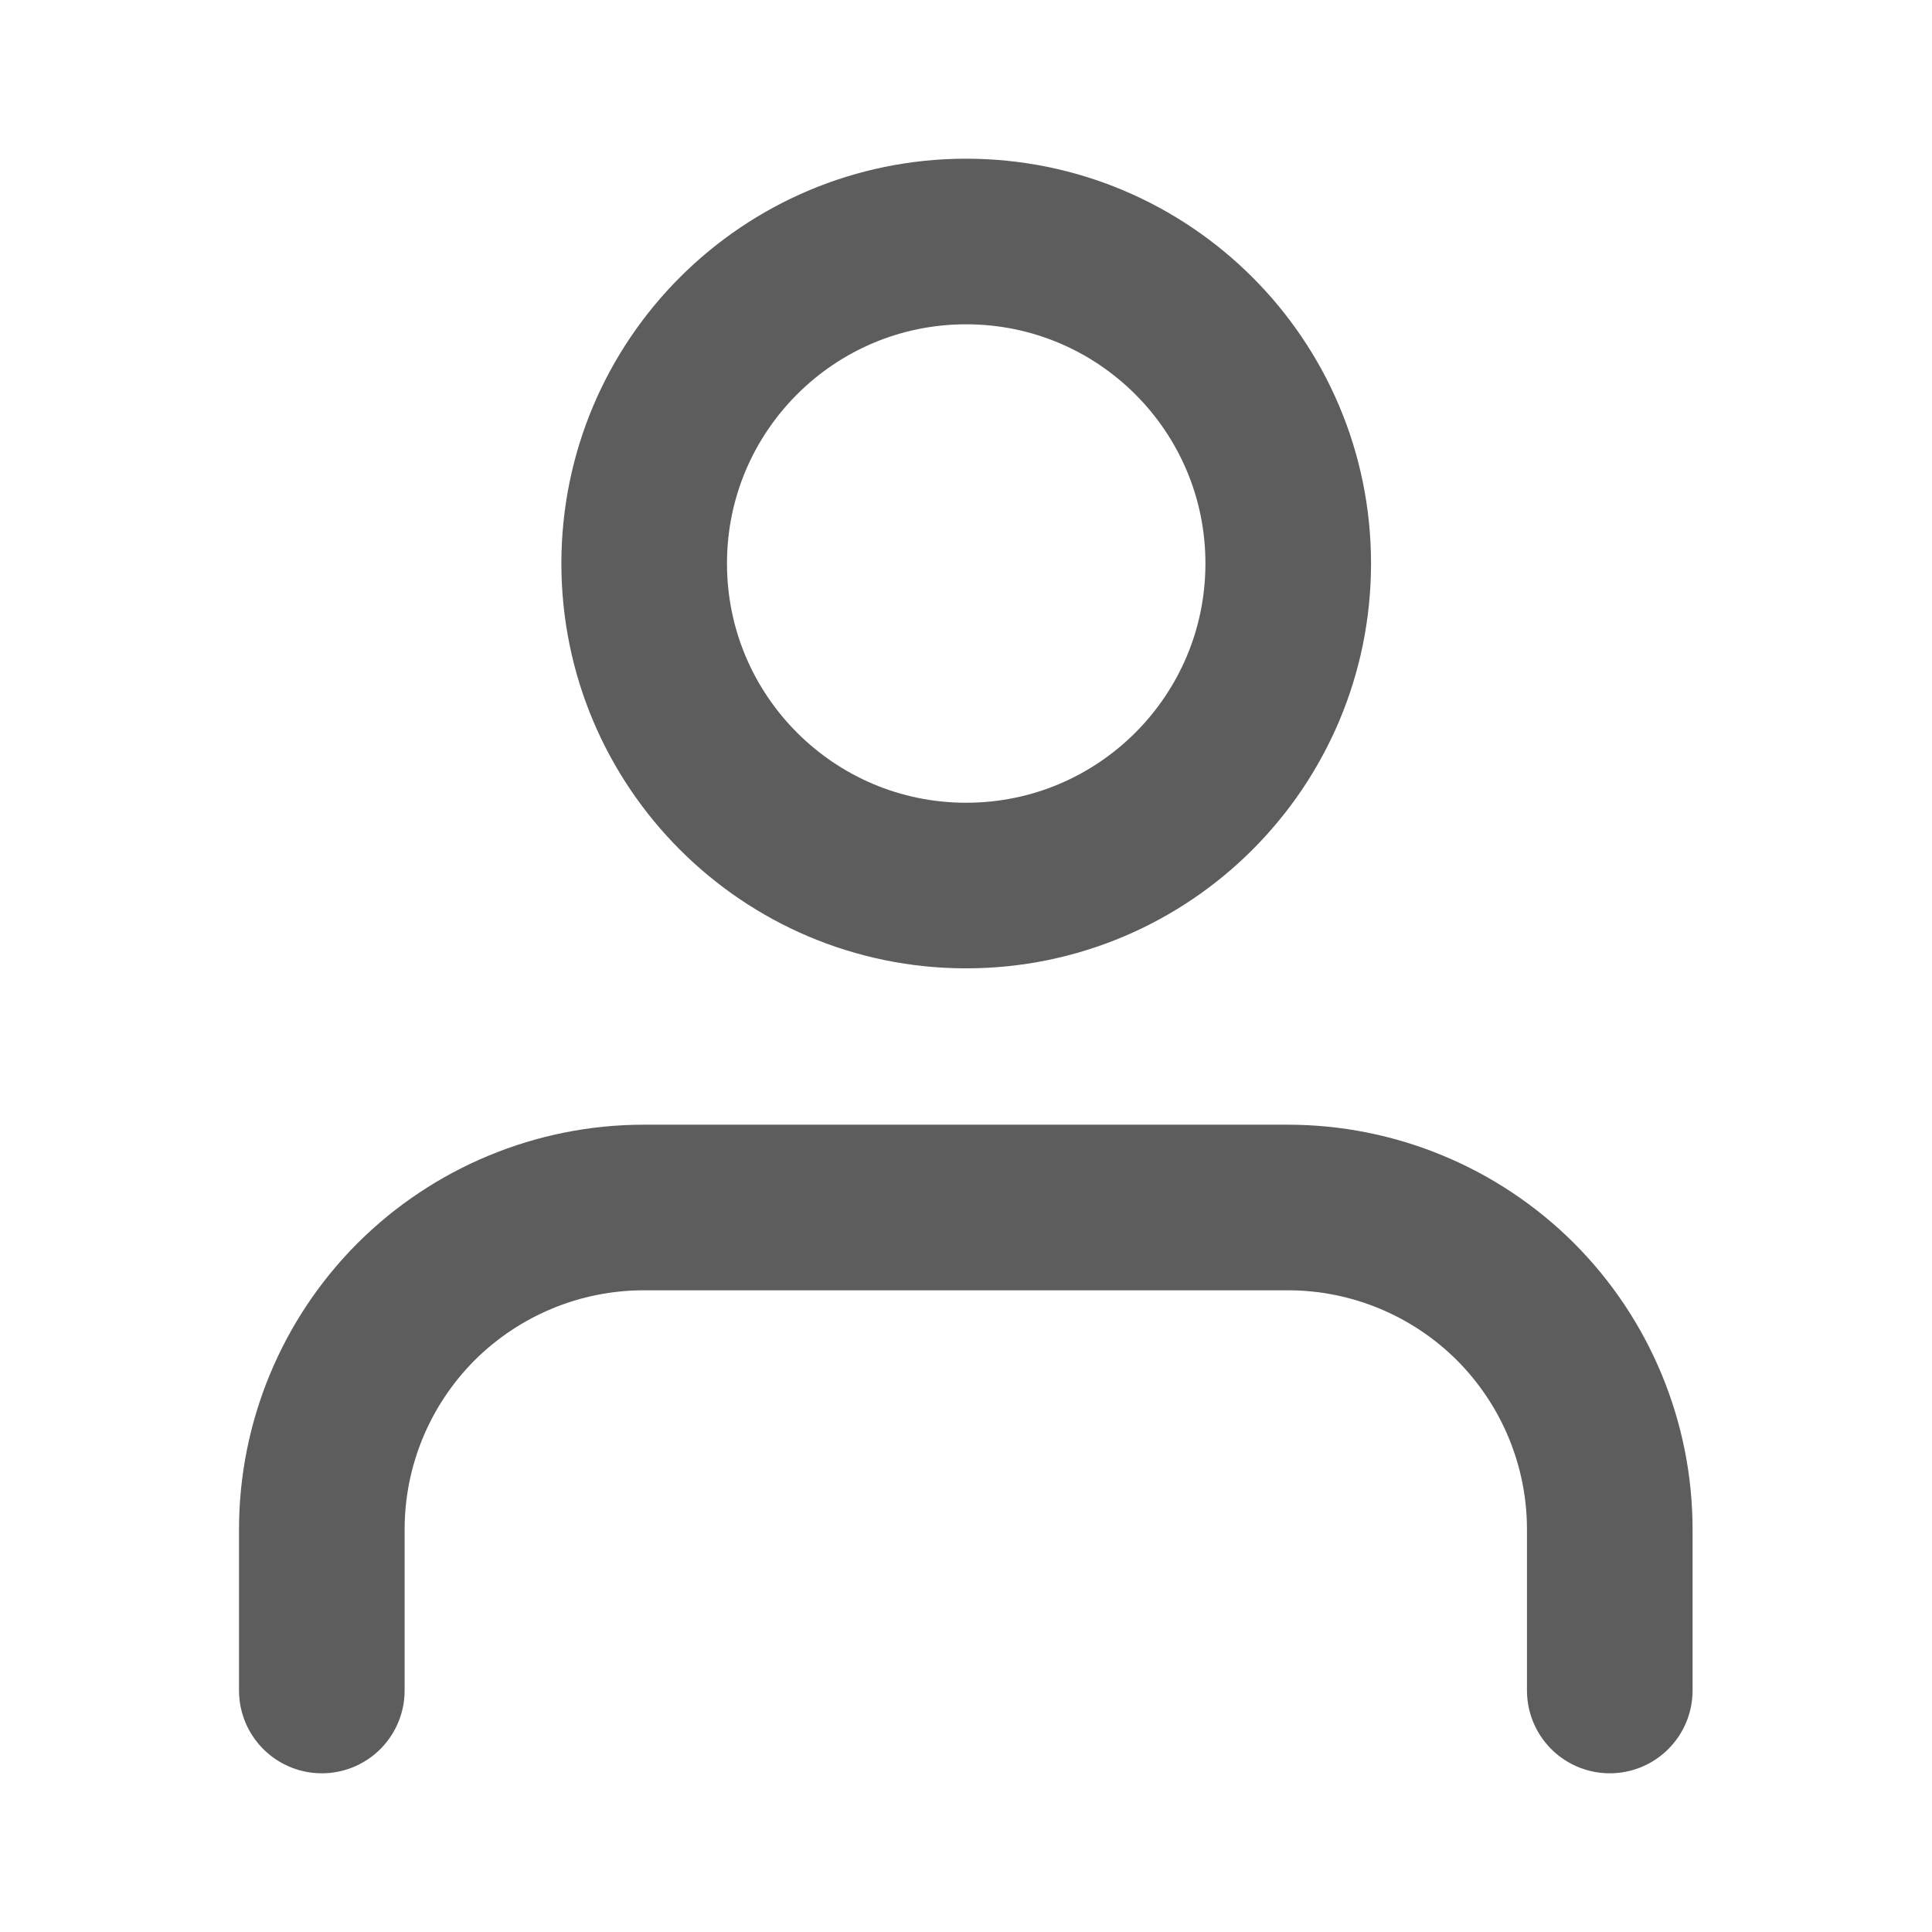
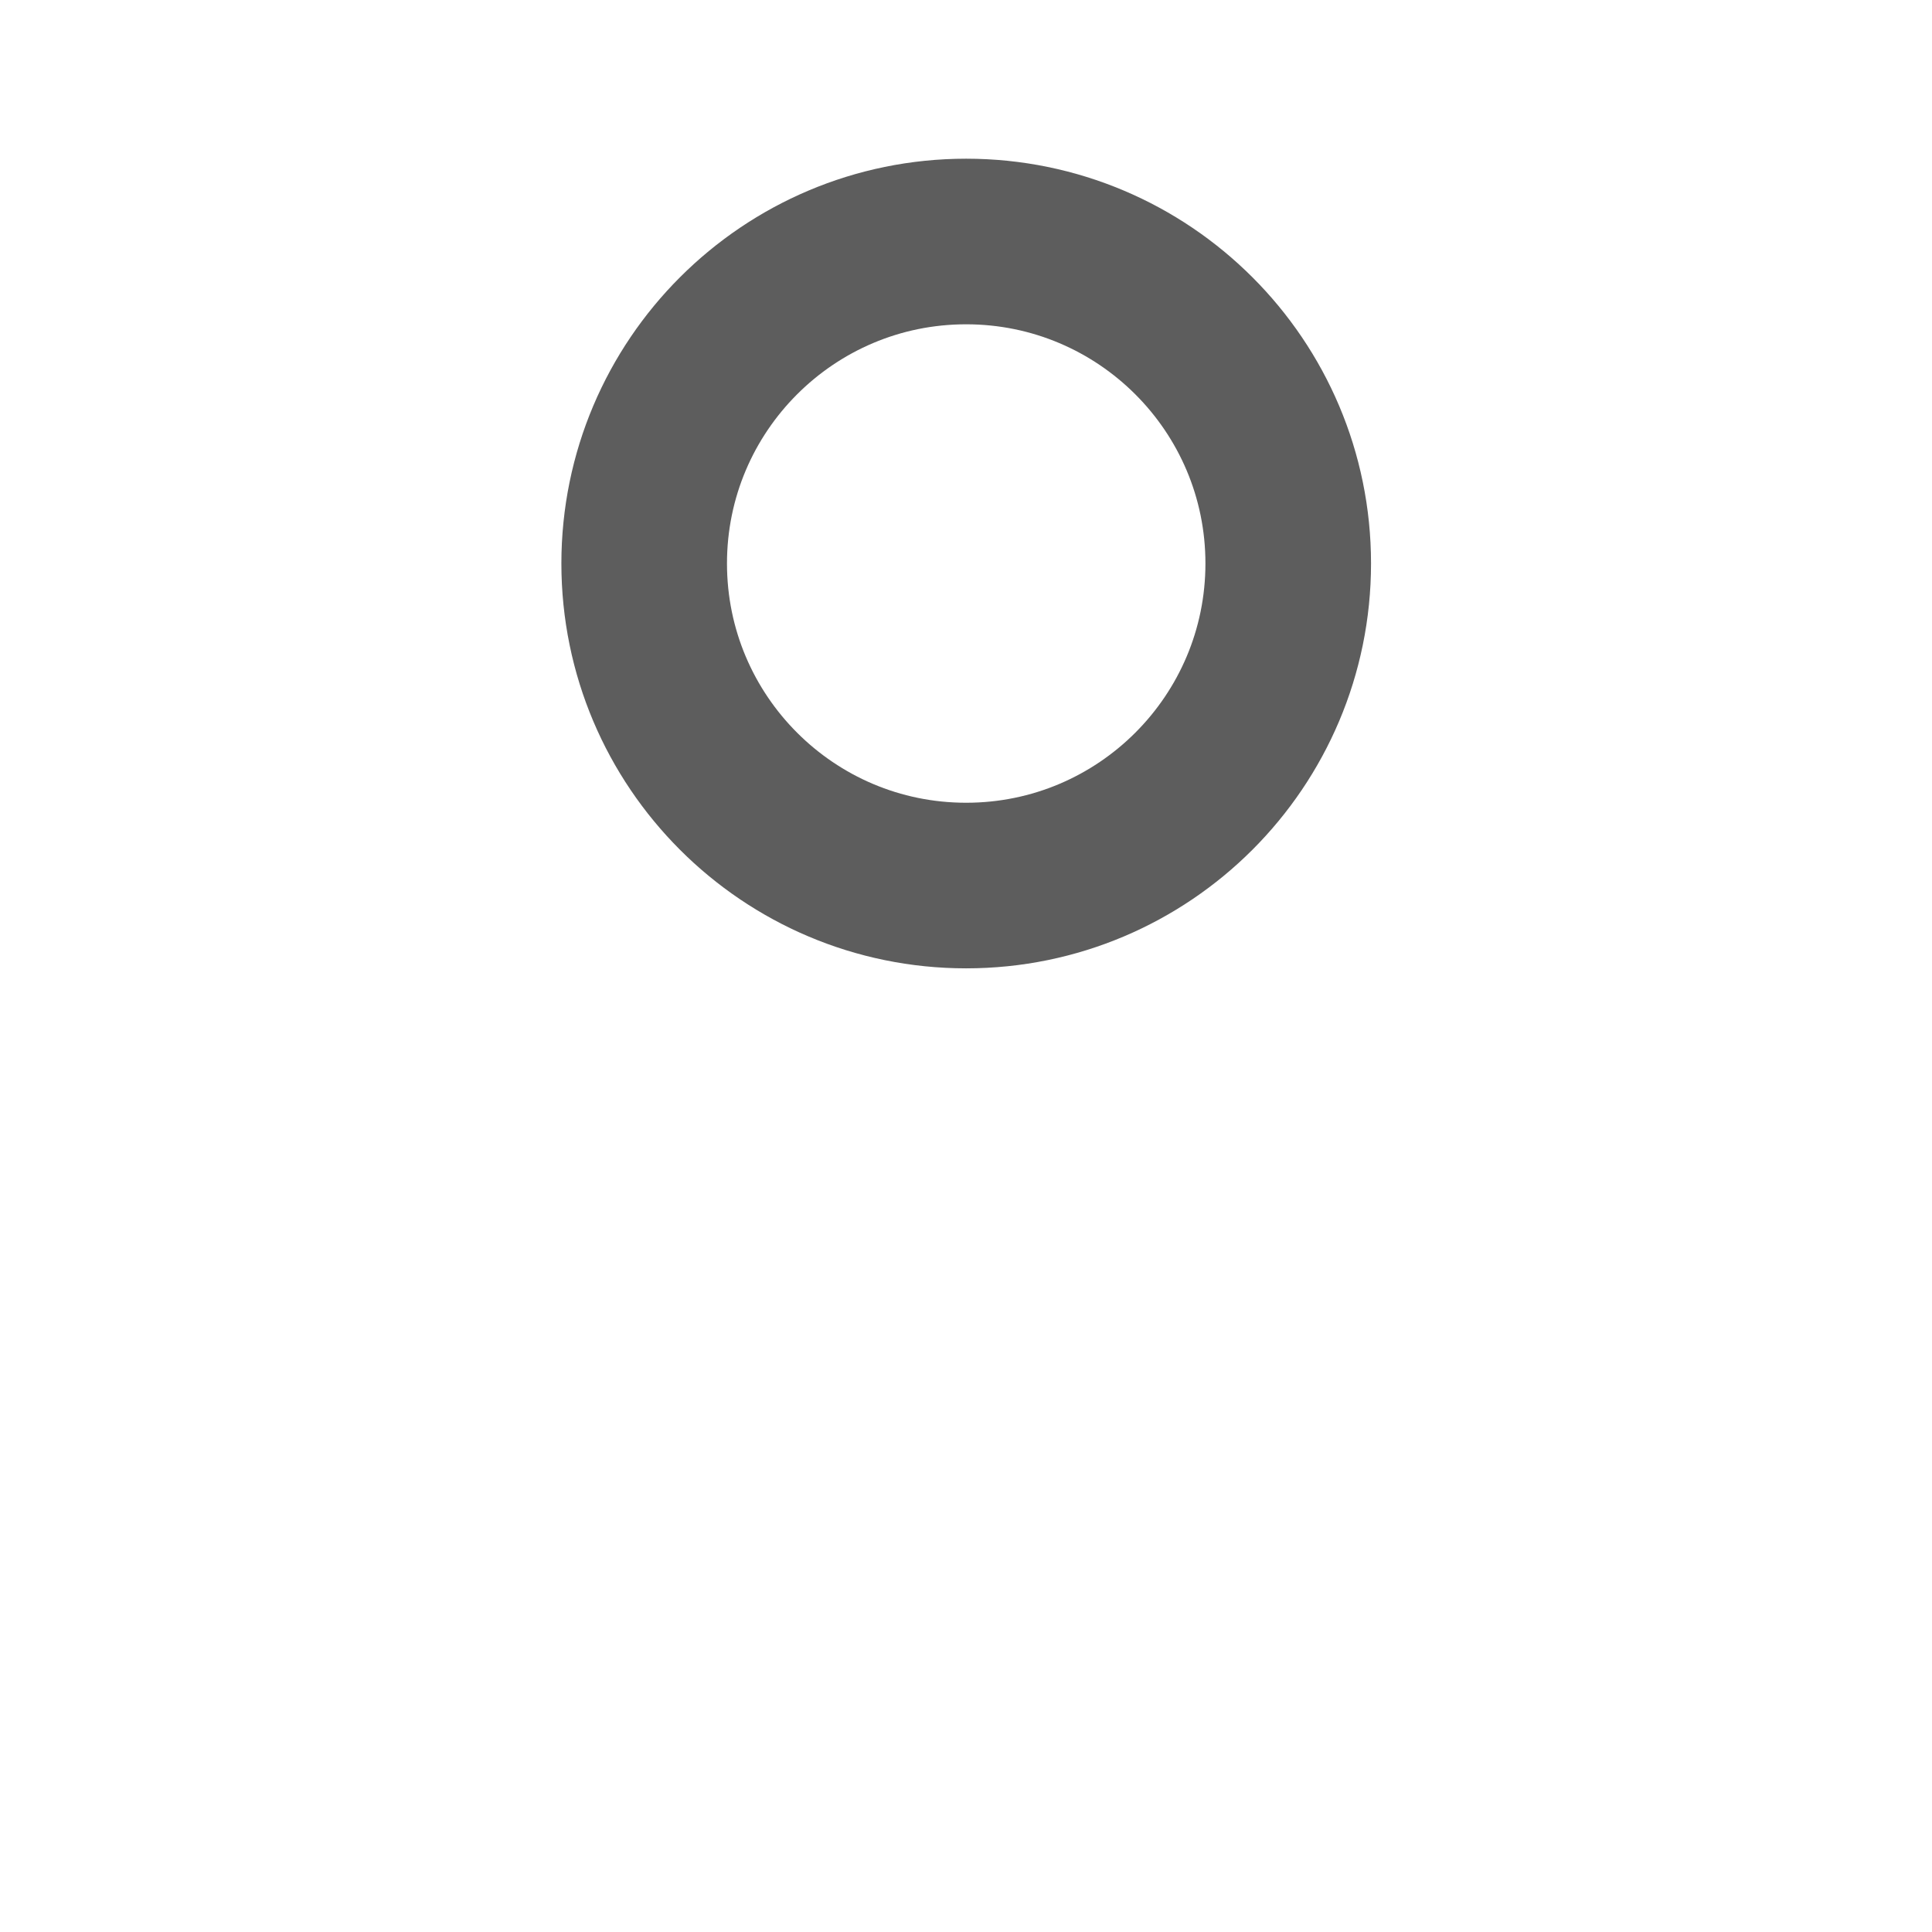
<svg xmlns="http://www.w3.org/2000/svg" width="14" height="14" viewBox="0 0 14 14" fill="none">
-   <path d="M11.665 12.25V11.083C11.665 10.464 11.419 9.871 10.982 9.433C10.544 8.996 9.951 8.75 9.332 8.75H4.665C4.047 8.75 3.453 8.996 3.015 9.433C2.578 9.871 2.332 10.464 2.332 11.083V12.25" stroke="#5D5D5D" stroke-width="1.2" stroke-linecap="round" stroke-linejoin="round" />
  <path d="M7.001 6.417C8.29 6.417 9.335 5.372 9.335 4.083C9.335 2.795 8.29 1.75 7.001 1.75C5.713 1.75 4.668 2.795 4.668 4.083C4.668 5.372 5.713 6.417 7.001 6.417Z" stroke="#5D5D5D" stroke-width="1.2" stroke-linecap="round" stroke-linejoin="round" />
</svg>